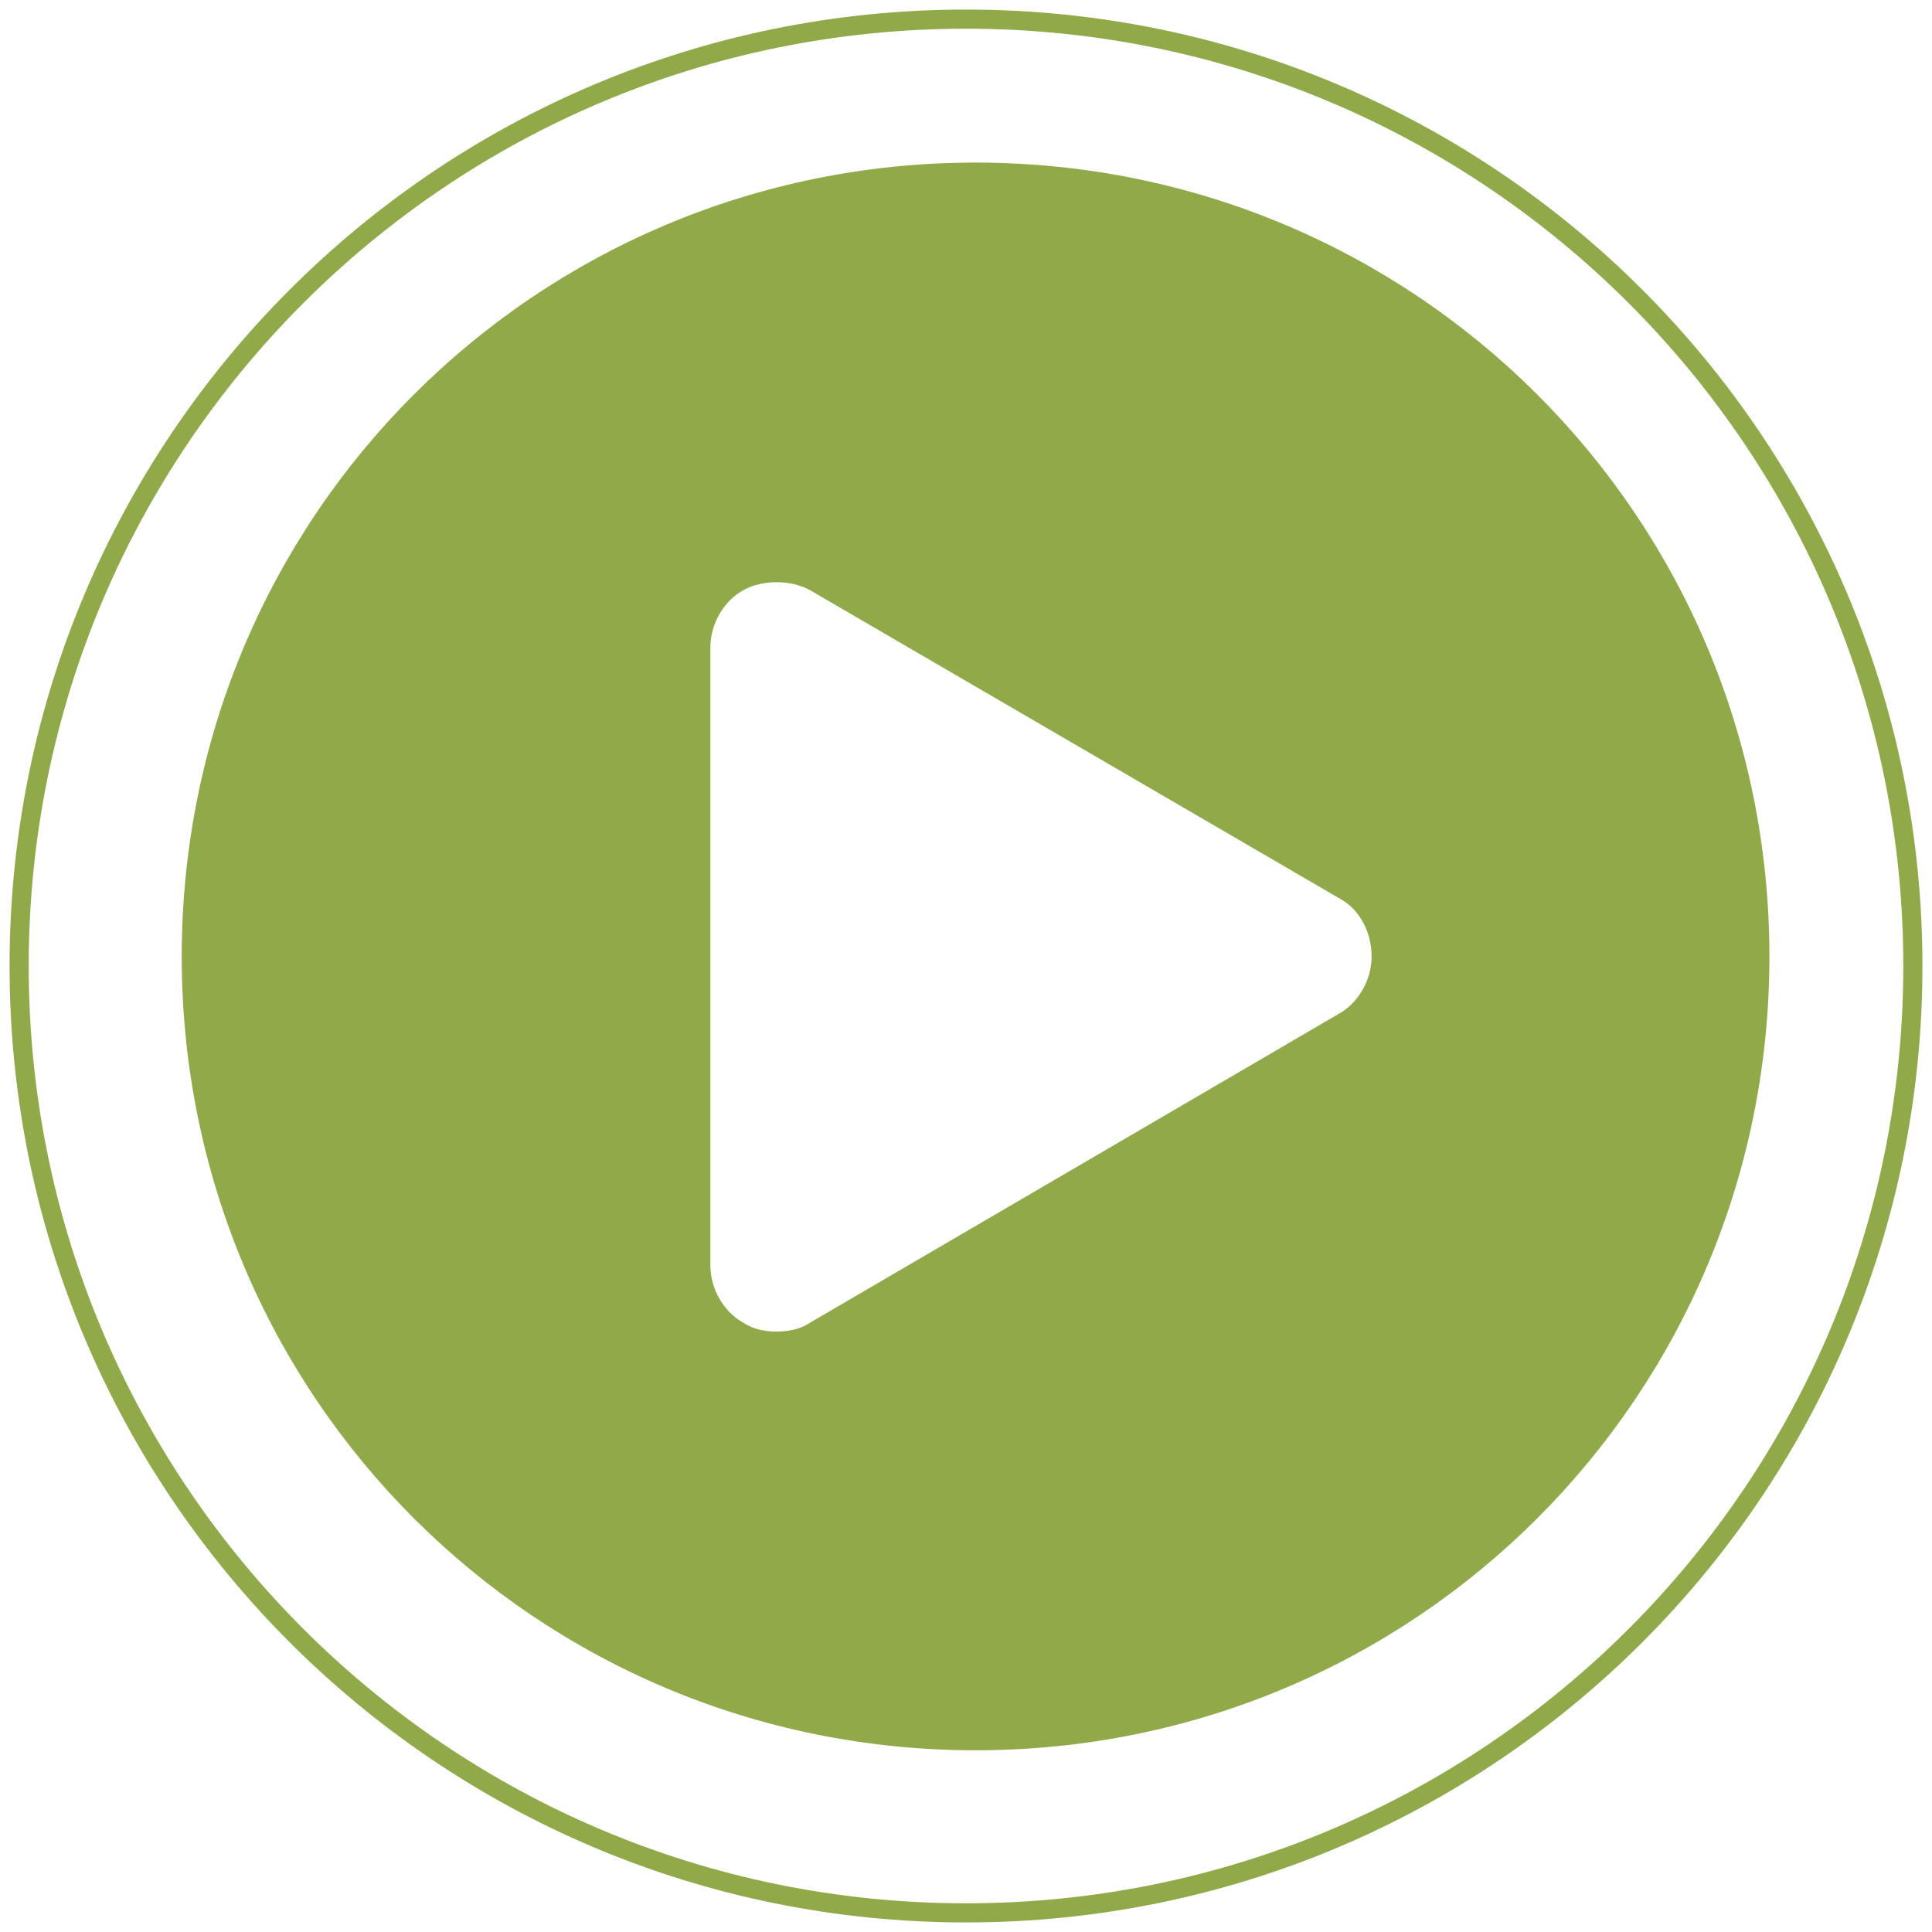
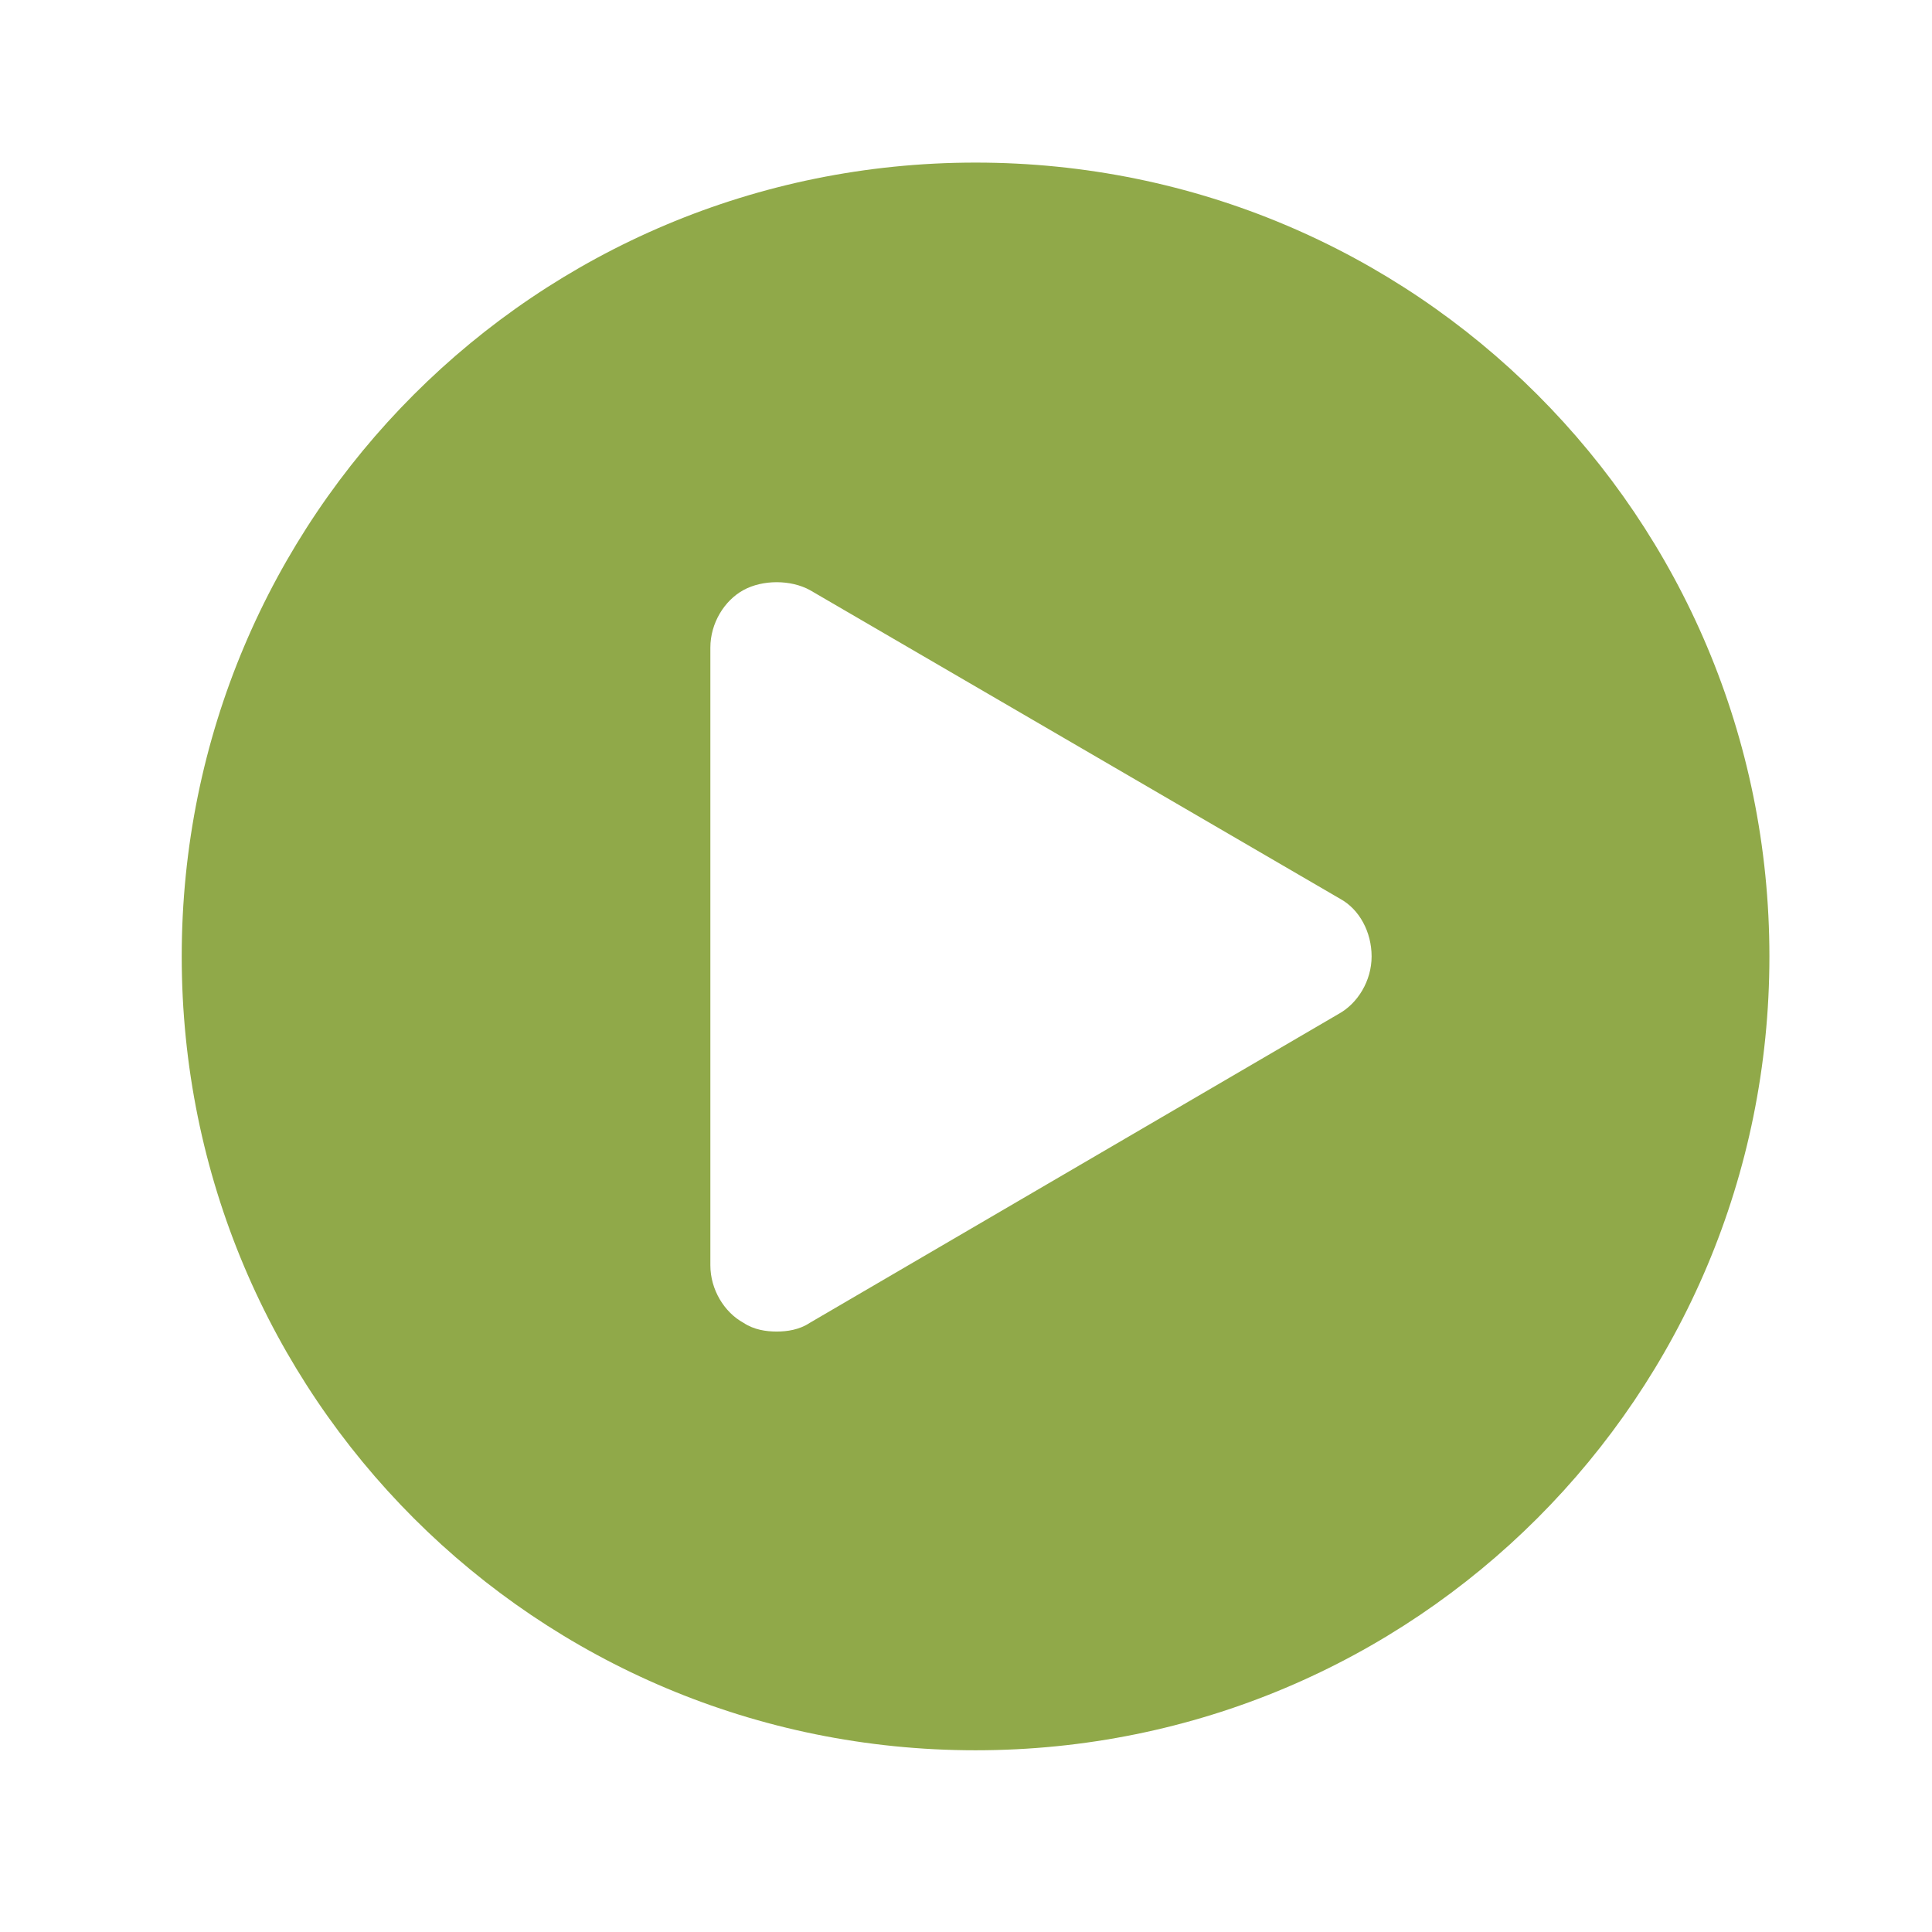
<svg xmlns="http://www.w3.org/2000/svg" width="101" height="101" viewBox="0 0 101 101" fill="none">
  <path d="M51 8.5C28.015 8.5 9.5 27.015 9.5 50C9.5 72.985 28.015 91.5 51 91.5C73.985 91.5 92.5 72.985 92.5 50C92.5 27.015 73.985 8.5 51 8.5ZM69.971 53.01L42.335 69.154C41.788 69.519 41.149 69.61 40.602 69.61C40.055 69.61 39.416 69.519 38.869 69.154C37.866 68.607 37.136 67.421 37.136 66.144V33.856C37.136 32.579 37.866 31.393 38.869 30.846C39.873 30.299 41.332 30.299 42.335 30.846L70.063 46.99C71.066 47.537 71.704 48.723 71.704 50C71.704 51.277 70.975 52.463 69.971 53.01Z" fill="#90A949" />
-   <path d="M50.5 100C77.838 100 100 77.838 100 50.5C100 23.162 77.838 1 50.5 1C23.162 1 1 23.162 1 50.5C1 77.838 23.162 100 50.5 100Z" stroke="#90A949" />
</svg>